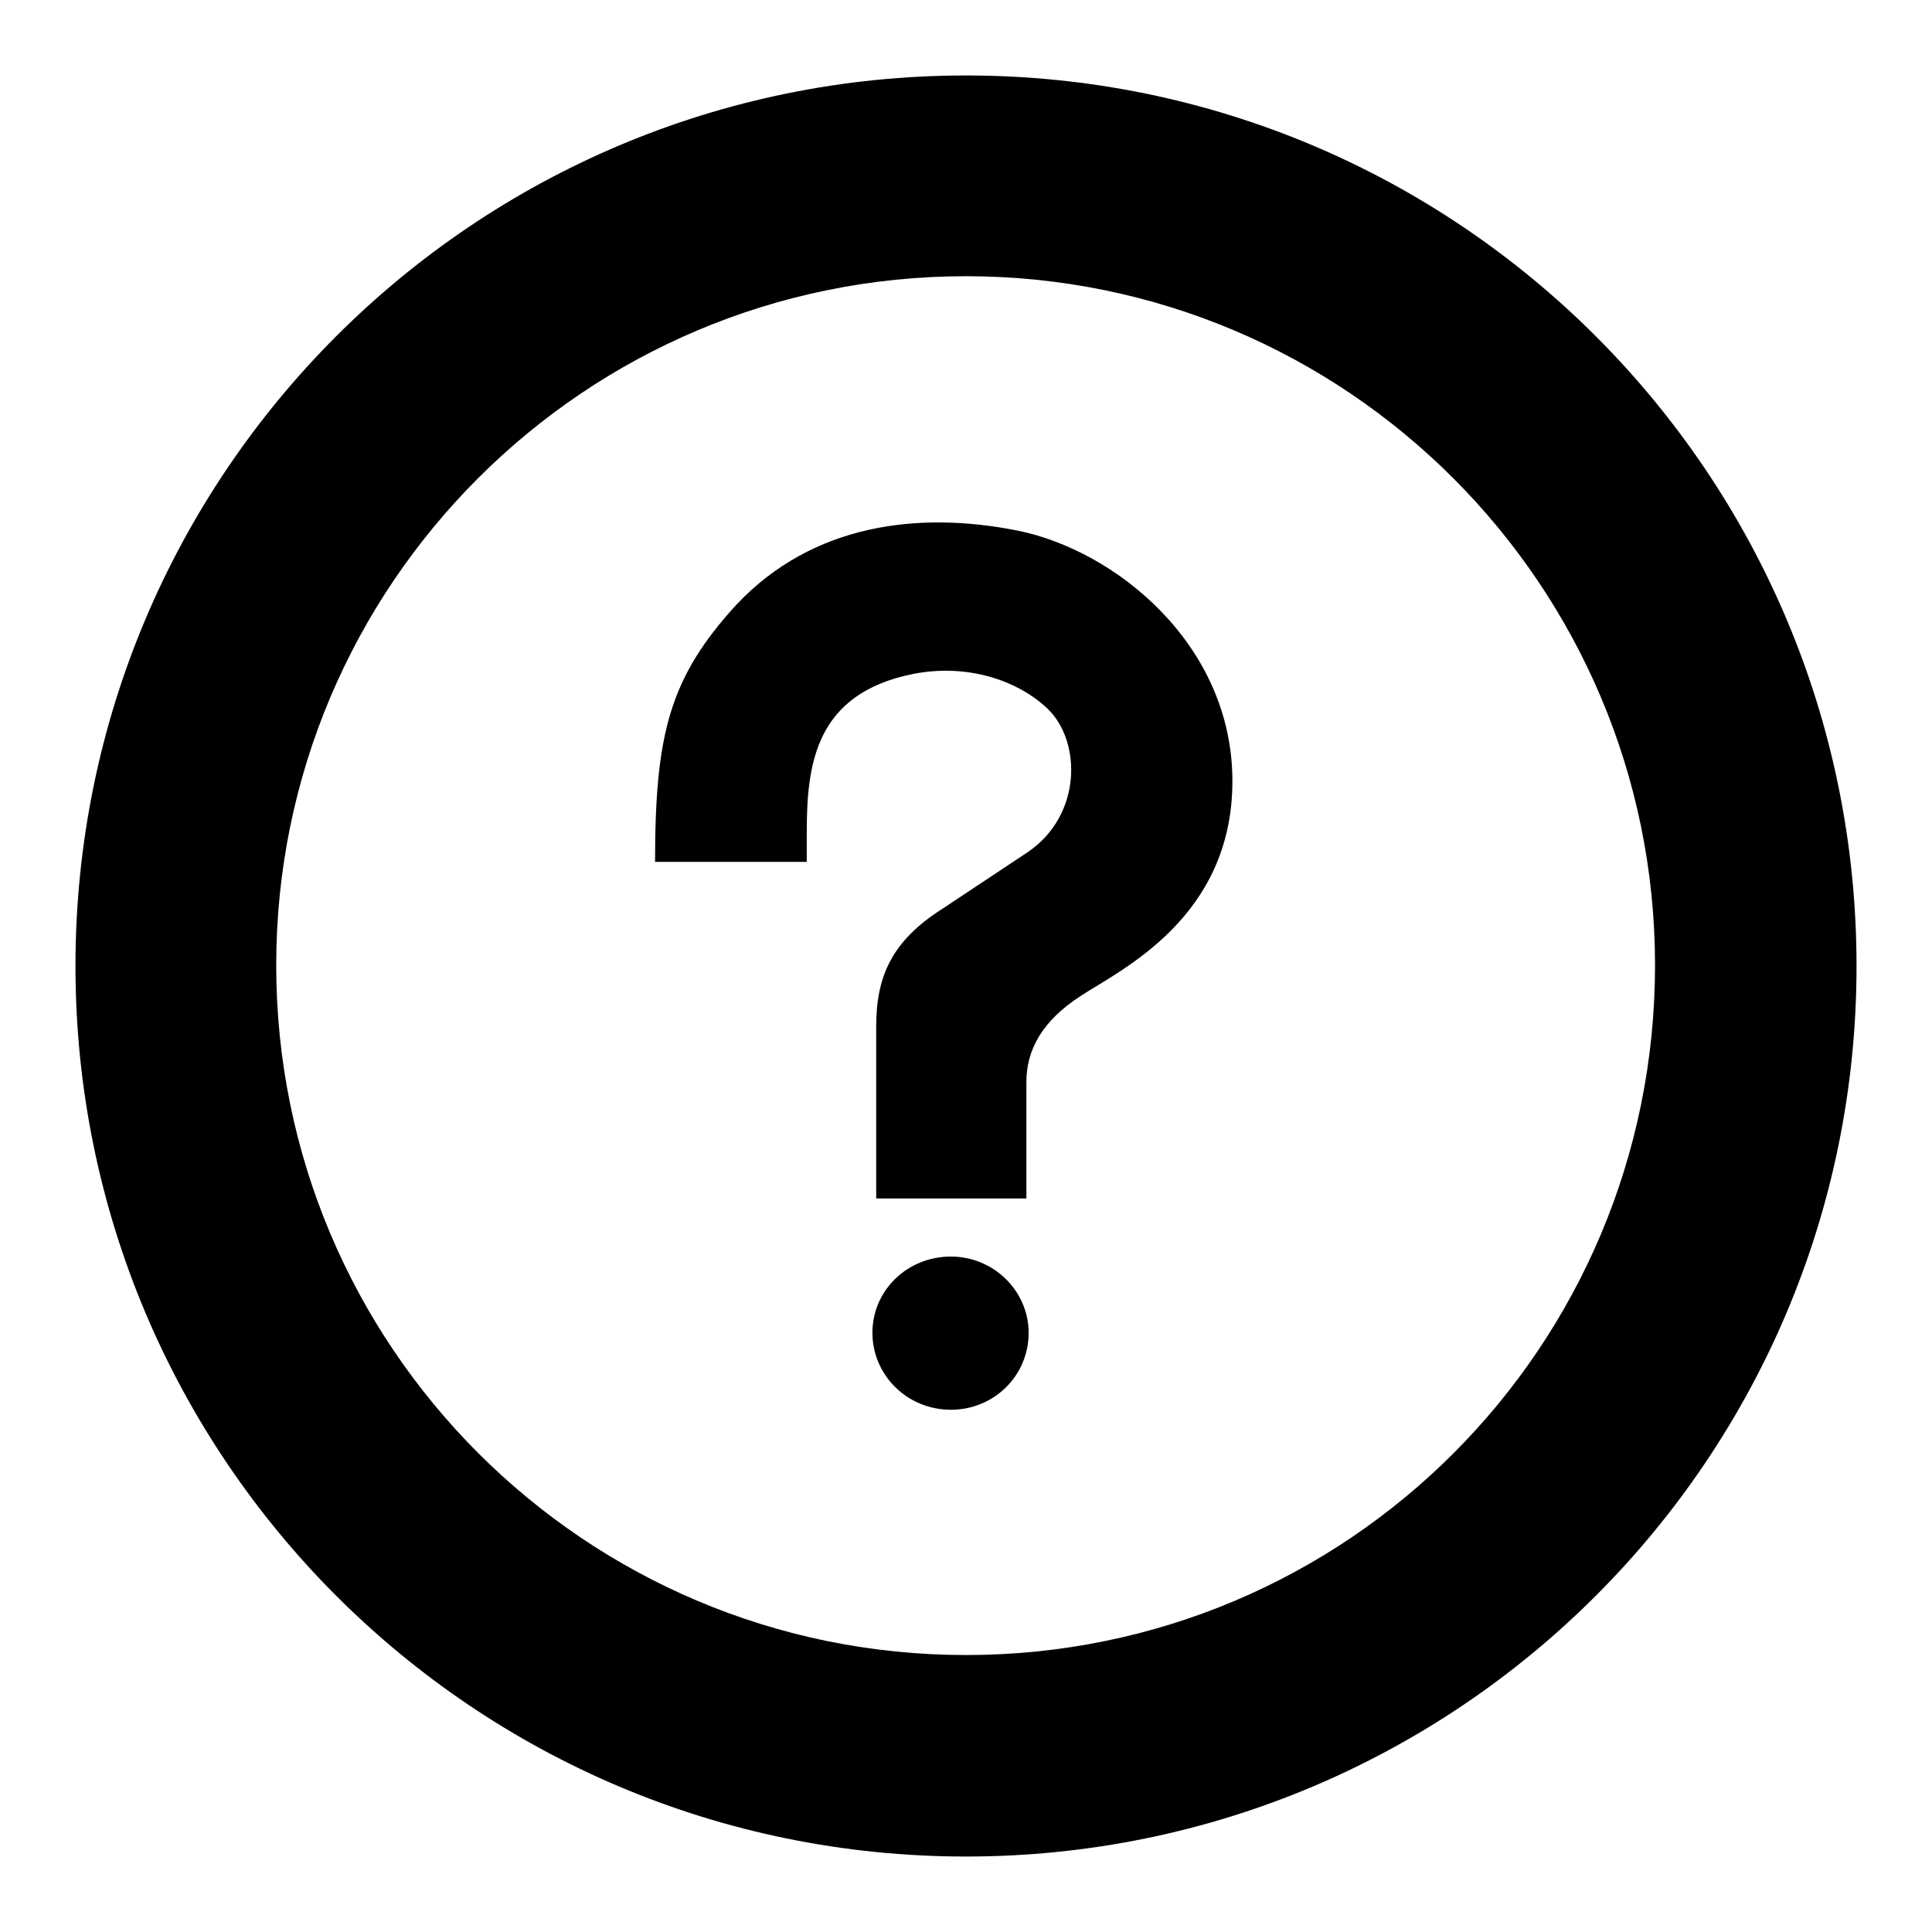
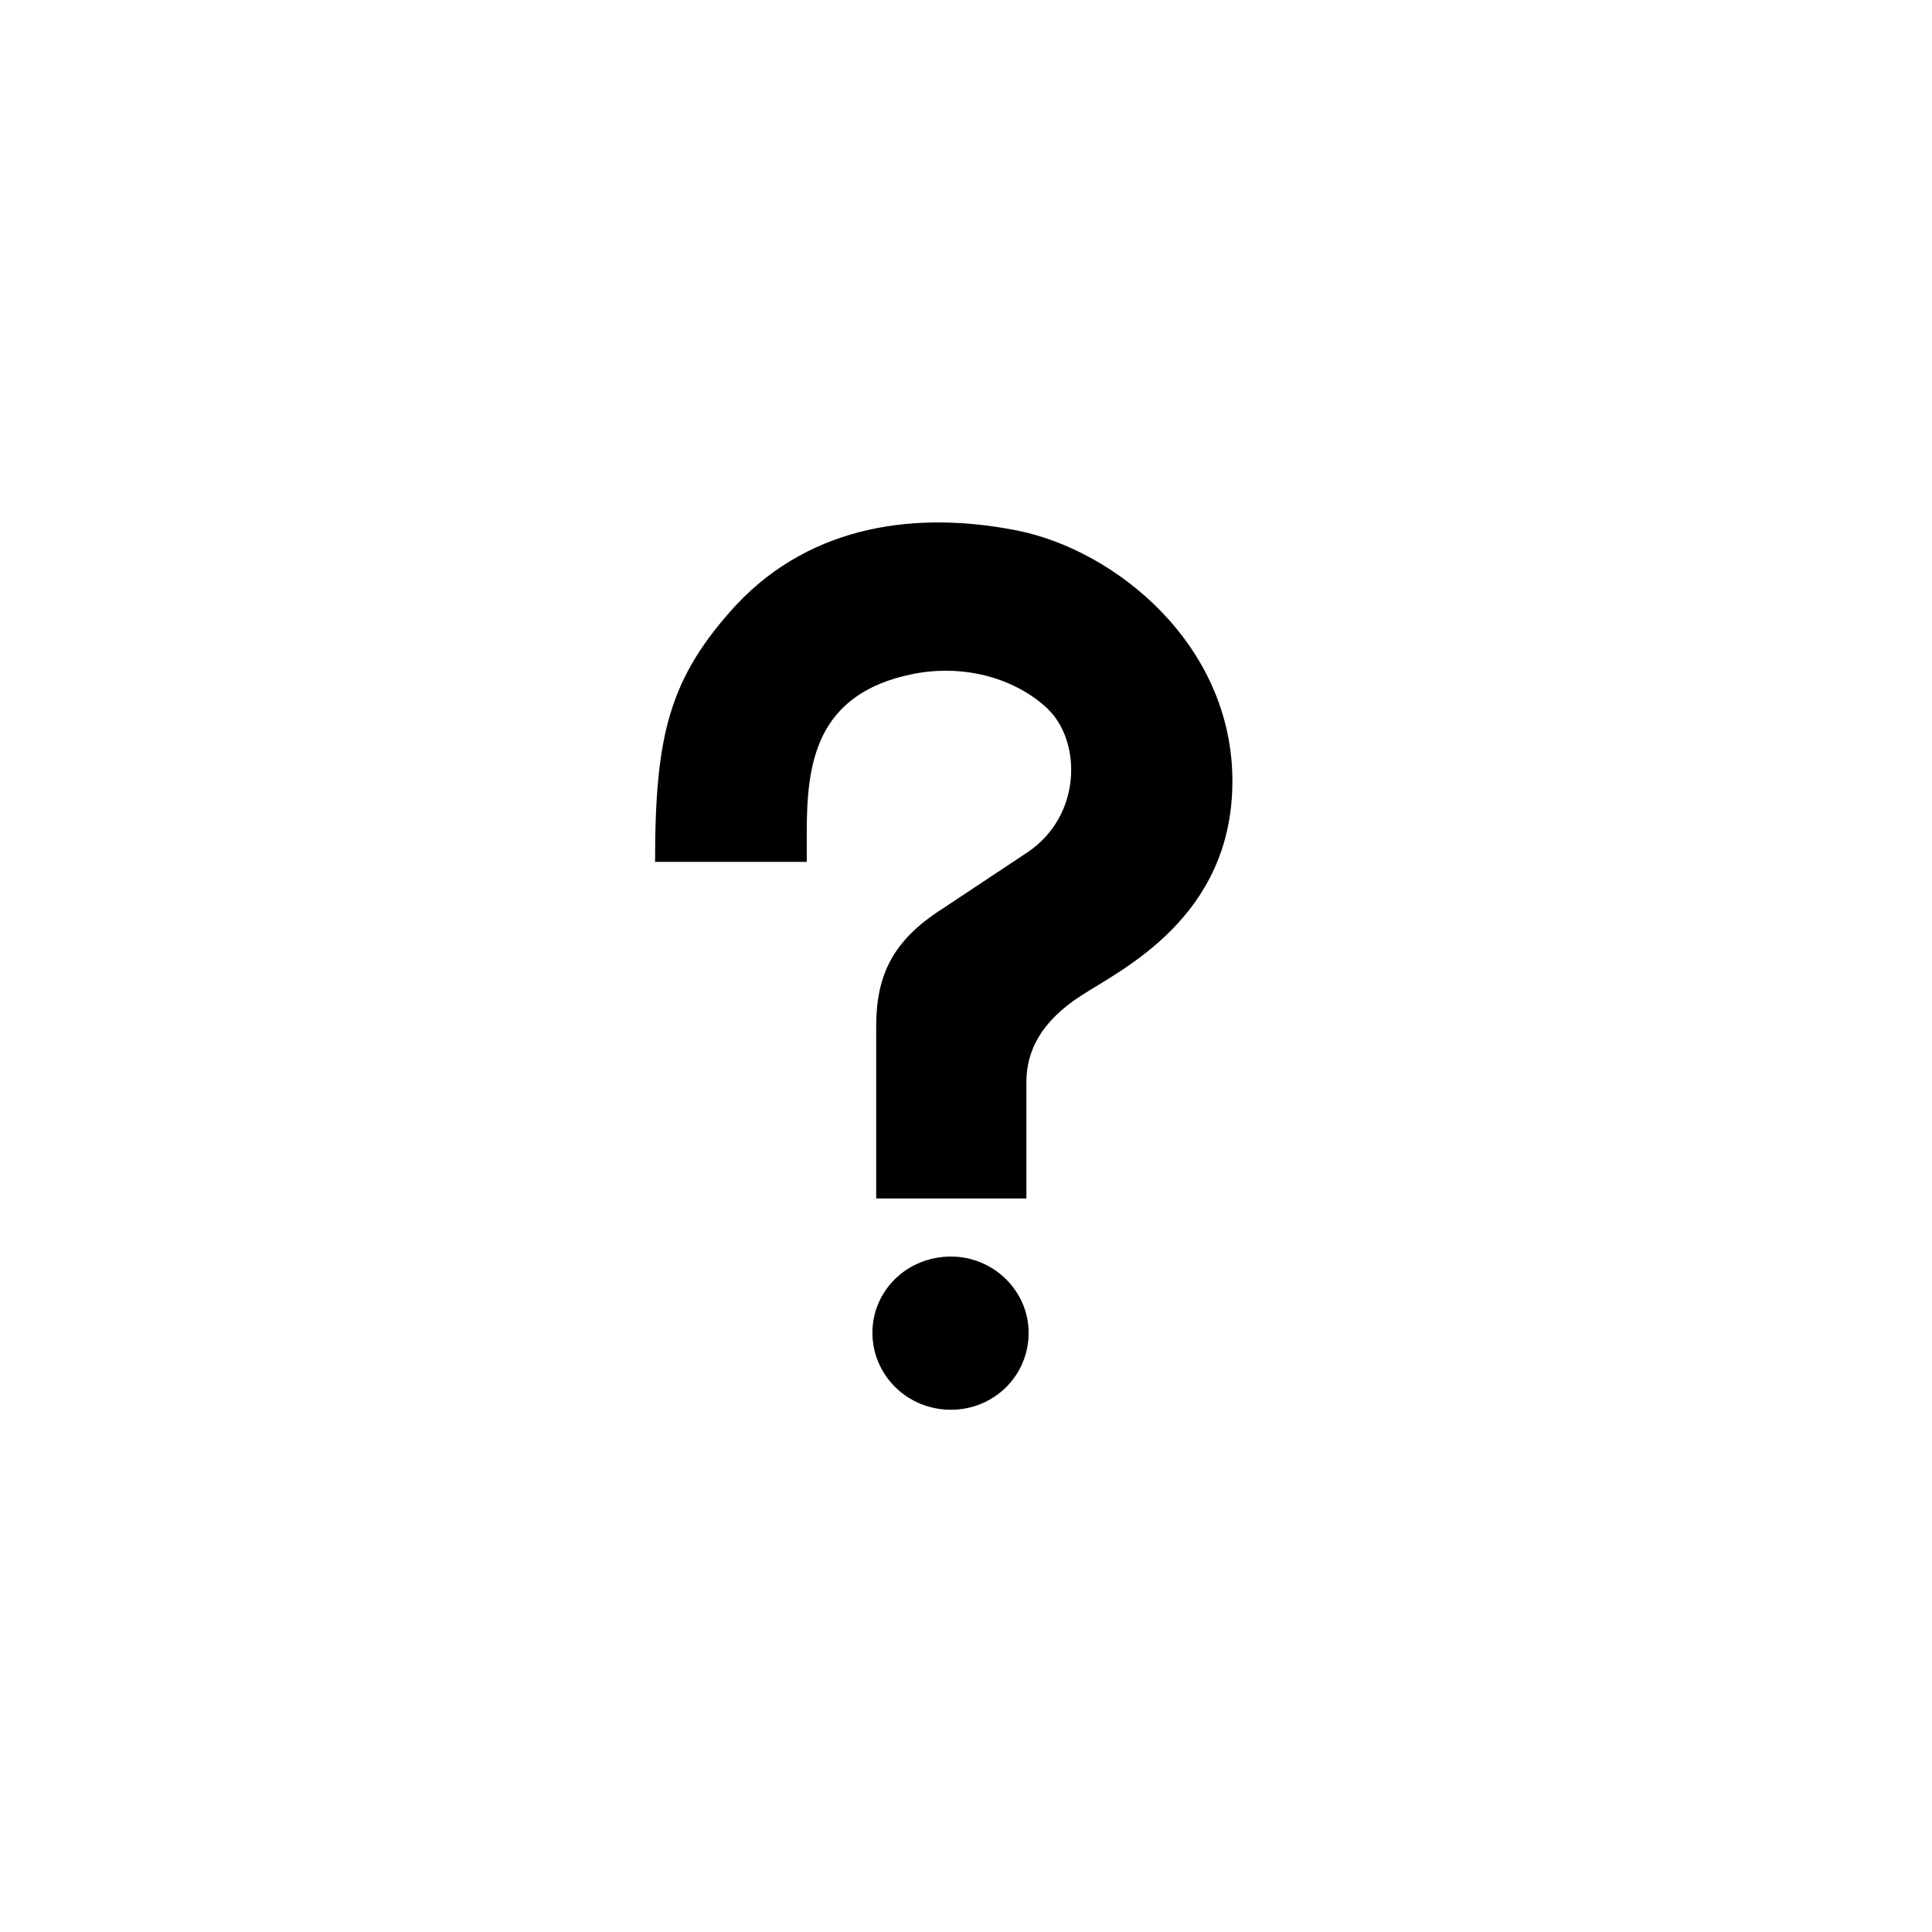
<svg xmlns="http://www.w3.org/2000/svg" version="1.1" x="0px" y="0px" viewBox="0 0 256 256" enable-background="new 0 0 256 256" xml:space="preserve">
  <g>
    <g>
-       <path fill="#000000" d="M128,10C62.8,10,10,62.8,10,128c0,65.2,52.8,118,118,118c65.2,0,118-52.8,118-118C246,62.8,193.2,10,128,10z M128,219.3c-50.5,0-91.4-40.9-91.4-91.4c0-50.4,40.9-91.3,91.4-91.3c50.4,0,91.3,40.9,91.3,91.3C219.3,178.5,178.5,219.3,128,219.3z" />
      <path fill="#000000" d="M126,166.5c-5.8,0-10.4,4.5-10.4,10.1c0,5.6,4.6,10.2,10.4,10.2c5.7,0,10.3-4.5,10.3-10.2C136.3,171.1,131.7,166.5,126,166.5z" />
-       <path fill="#000000" d="M134.8,70.3c-13.1-2.6-27.1-0.9-37.2,9.8c-8.9,9.7-10.8,17.2-10.8,34.1h20.1v-3.9c0-9,1.1-18.4,14.1-21c7.1-1.4,13.8,0.8,17.8,4.6c4.5,4.3,4.6,14.1-2.6,19l-11.3,7.5c-6.6,4.2-8.8,8.8-8.8,15.6v22.8H136v-15.4c0-4.2,2-8.1,7.3-11.5c5.2-3.4,20-10.3,20-28.4C163.3,85.4,147.8,72.9,134.8,70.3z" />
+       <path fill="#000000" d="M134.8,70.3c-13.1-2.6-27.1-0.9-37.2,9.8c-8.9,9.7-10.8,17.2-10.8,34.1h20.1v-3.9c0-9,1.1-18.4,14.1-21c7.1-1.4,13.8,0.8,17.8,4.6c4.5,4.3,4.6,14.1-2.6,19l-11.3,7.5c-6.6,4.2-8.8,8.8-8.8,15.6v22.8H136v-15.4c0-4.2,2-8.1,7.3-11.5c5.2-3.4,20-10.3,20-28.4C163.3,85.4,147.8,72.9,134.8,70.3" />
    </g>
  </g>
</svg>